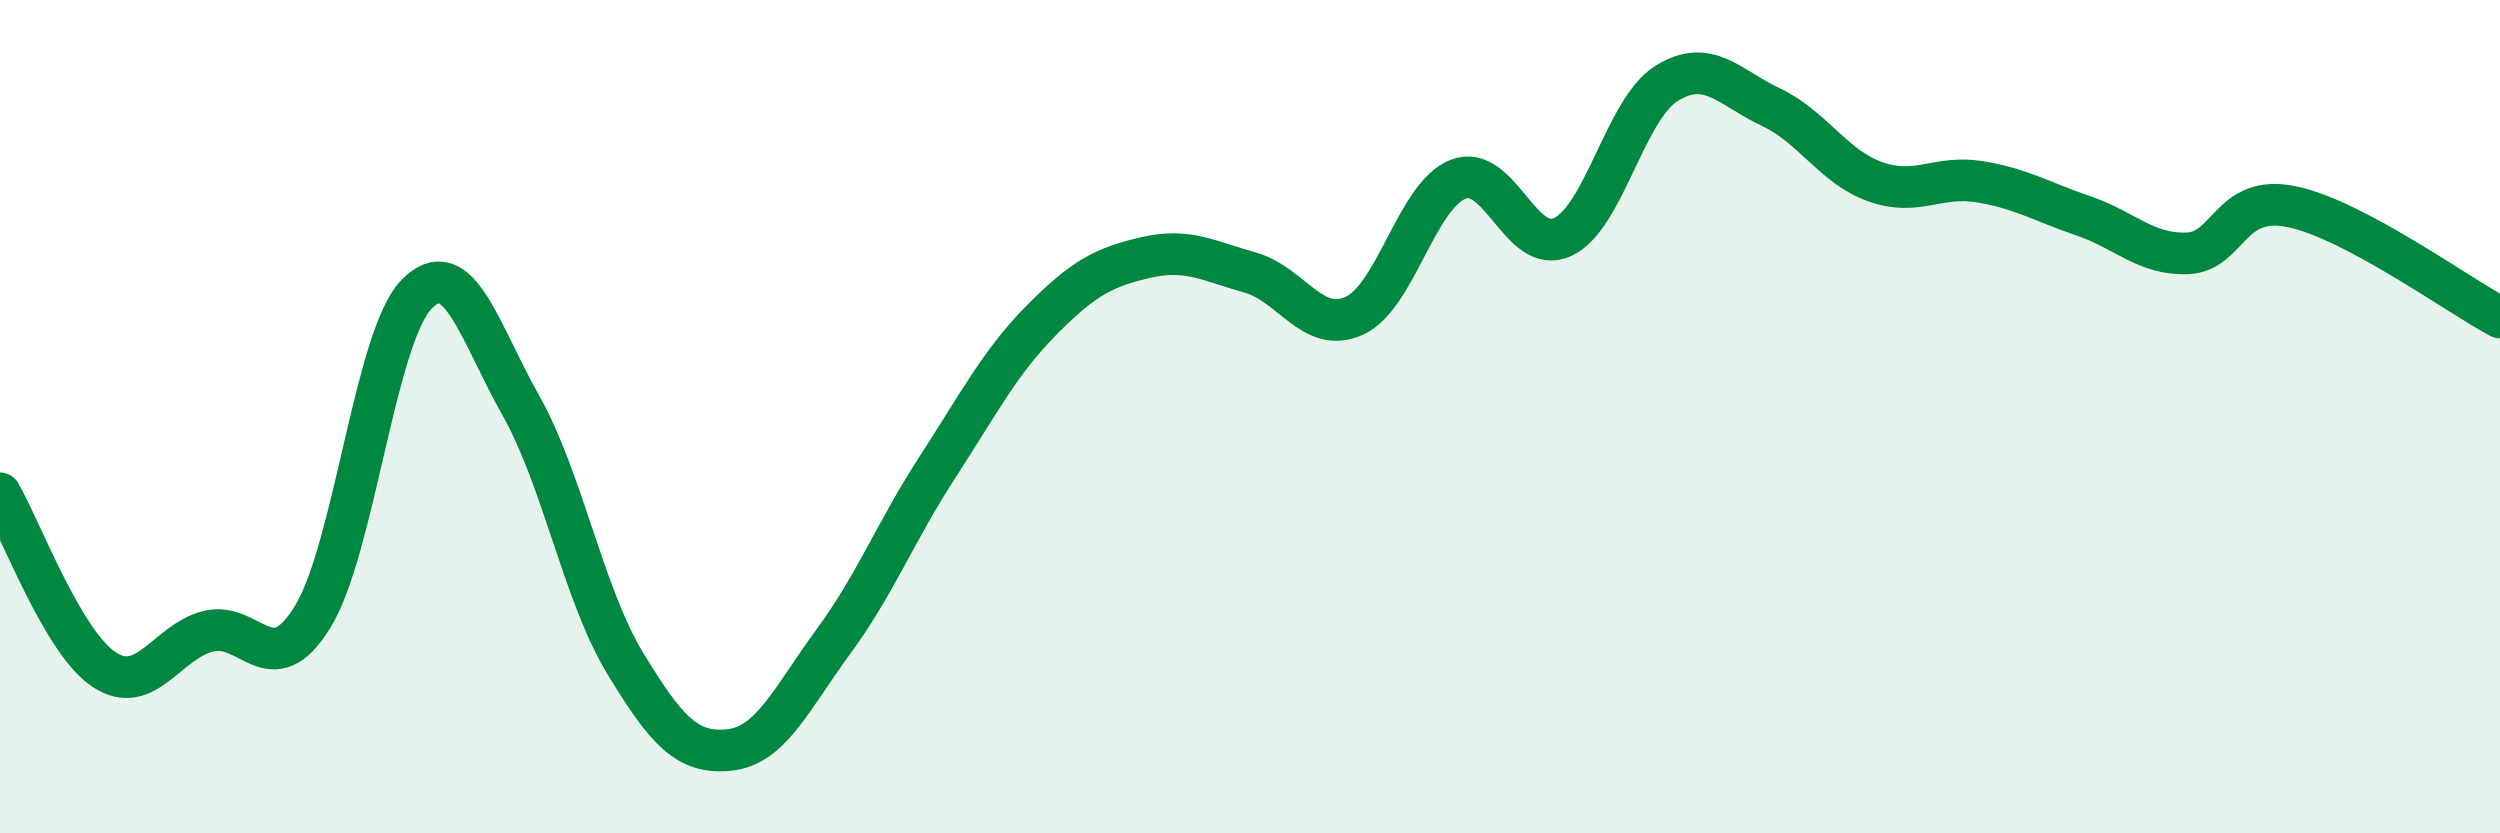
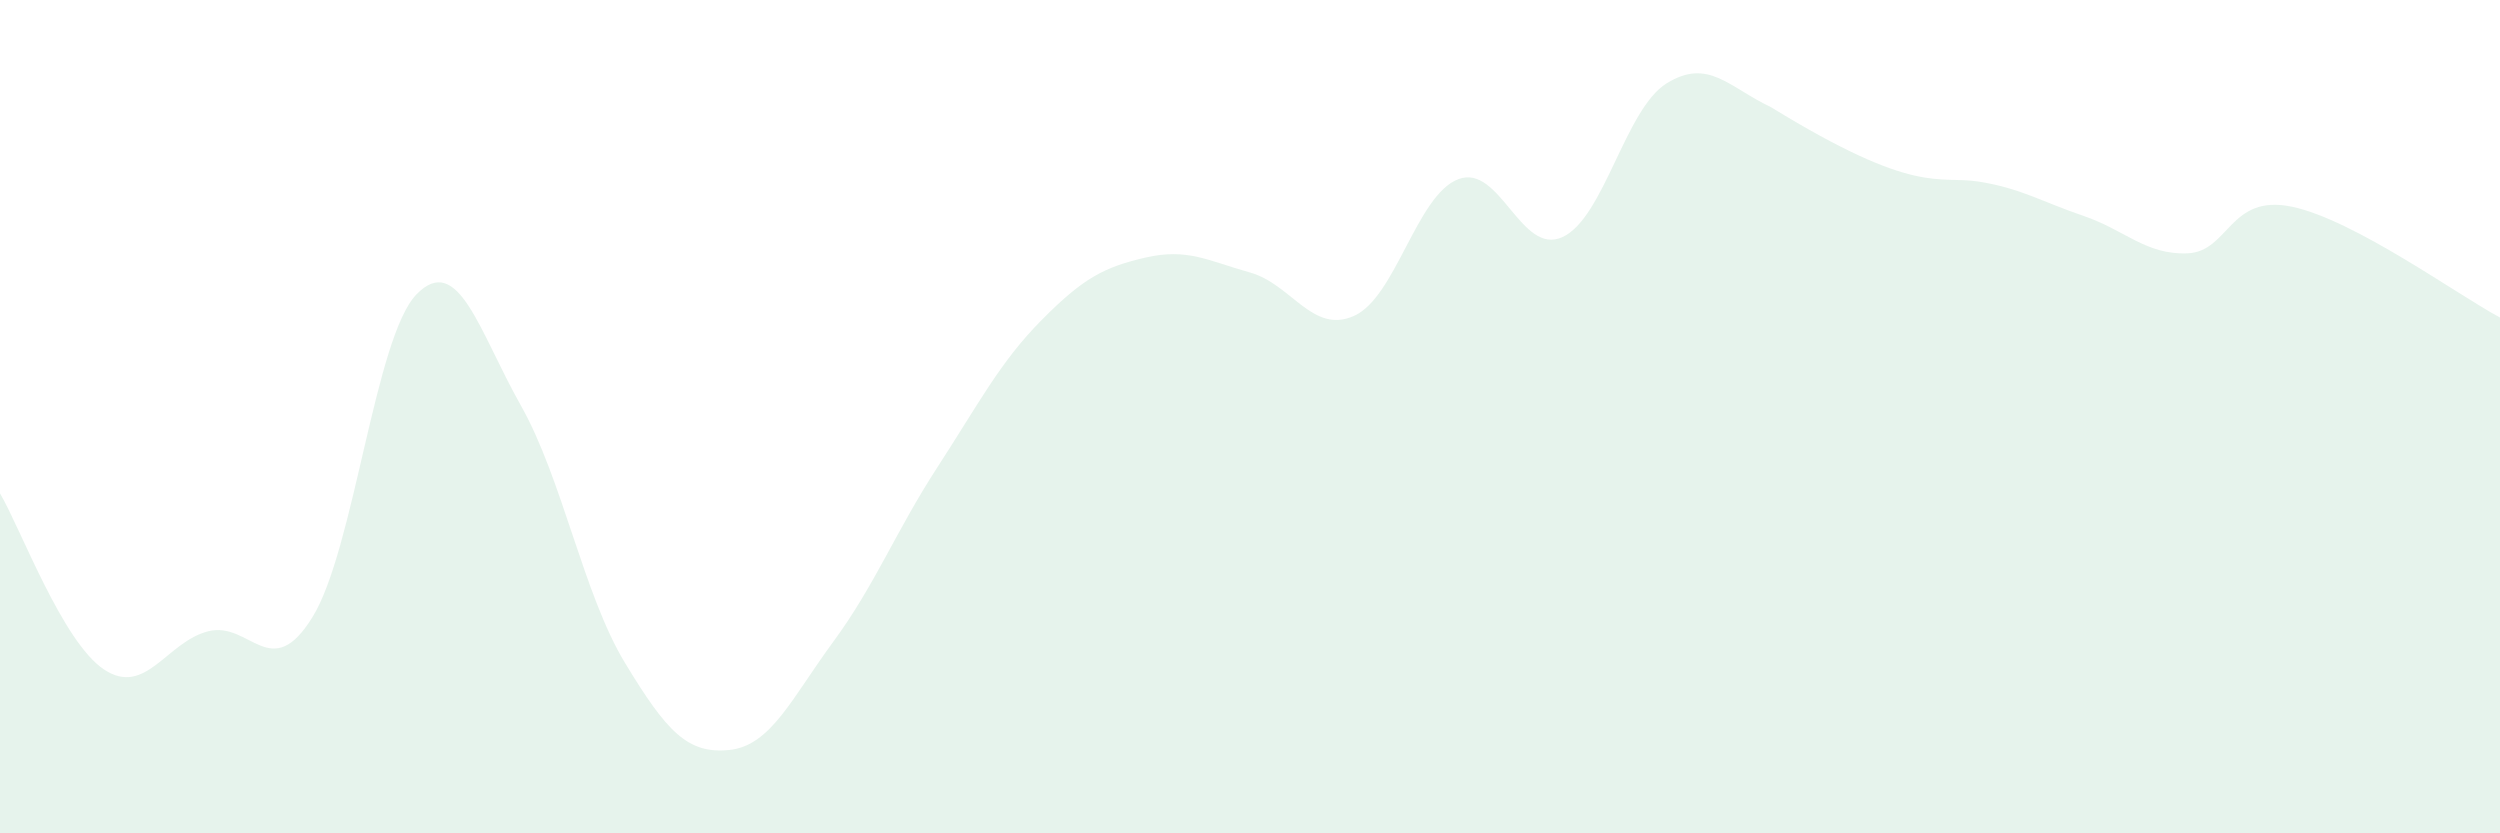
<svg xmlns="http://www.w3.org/2000/svg" width="60" height="20" viewBox="0 0 60 20">
-   <path d="M 0,11.84 C 0.5,12.69 1.5,15.41 2.5,16.07 C 3.5,16.73 4,15.4 5,15.15 C 6,14.9 6.5,16.43 7.5,14.81 C 8.5,13.19 9,8.08 10,7.06 C 11,6.04 11.5,7.96 12.5,9.73 C 13.5,11.5 14,14.26 15,15.91 C 16,17.56 16.5,18.1 17.5,18 C 18.5,17.9 19,16.76 20,15.4 C 21,14.04 21.5,12.75 22.5,11.21 C 23.5,9.67 24,8.69 25,7.68 C 26,6.67 26.5,6.41 27.5,6.18 C 28.5,5.95 29,6.26 30,6.54 C 31,6.82 31.5,8.03 32.5,7.58 C 33.5,7.13 34,4.68 35,4.3 C 36,3.92 36.5,6.15 37.5,5.69 C 38.5,5.23 39,2.62 40,2 C 41,1.38 41.5,2.1 42.5,2.57 C 43.5,3.04 44,4 45,4.36 C 46,4.72 46.5,4.2 47.5,4.36 C 48.5,4.52 49,4.84 50,5.18 C 51,5.52 51.5,6.12 52.5,6.08 C 53.5,6.04 53.5,4.65 55,4.96 C 56.5,5.27 59,7.09 60,7.62L60 20L0 20Z" fill="#008740" opacity="0.1" stroke-linecap="round" stroke-linejoin="round" />
-   <path d="M 0,11.84 C 0.5,12.69 1.5,15.41 2.5,16.07 C 3.5,16.73 4,15.4 5,15.15 C 6,14.9 6.5,16.43 7.5,14.81 C 8.5,13.19 9,8.08 10,7.06 C 11,6.04 11.5,7.96 12.5,9.73 C 13.5,11.5 14,14.26 15,15.91 C 16,17.56 16.5,18.1 17.5,18 C 18.5,17.9 19,16.76 20,15.4 C 21,14.04 21.5,12.75 22.5,11.21 C 23.5,9.67 24,8.69 25,7.68 C 26,6.67 26.5,6.41 27.5,6.18 C 28.5,5.95 29,6.26 30,6.54 C 31,6.82 31.5,8.03 32.5,7.58 C 33.5,7.13 34,4.68 35,4.3 C 36,3.92 36.5,6.15 37.5,5.69 C 38.5,5.23 39,2.62 40,2 C 41,1.38 41.5,2.1 42.5,2.57 C 43.5,3.04 44,4 45,4.36 C 46,4.72 46.5,4.2 47.5,4.36 C 48.5,4.52 49,4.84 50,5.18 C 51,5.52 51.5,6.12 52.5,6.08 C 53.5,6.04 53.5,4.65 55,4.96 C 56.5,5.27 59,7.09 60,7.62" stroke="#008740" stroke-width="1" fill="none" stroke-linecap="round" stroke-linejoin="round" />
+   <path d="M 0,11.84 C 0.5,12.69 1.5,15.41 2.5,16.07 C 3.5,16.73 4,15.4 5,15.15 C 6,14.9 6.5,16.43 7.5,14.81 C 8.5,13.19 9,8.08 10,7.06 C 11,6.04 11.5,7.96 12.5,9.73 C 13.5,11.5 14,14.26 15,15.91 C 16,17.56 16.5,18.1 17.5,18 C 18.5,17.9 19,16.76 20,15.4 C 21,14.04 21.5,12.75 22.5,11.21 C 23.5,9.67 24,8.69 25,7.68 C 26,6.67 26.5,6.41 27.5,6.18 C 28.5,5.95 29,6.26 30,6.54 C 31,6.82 31.5,8.03 32.5,7.58 C 33.5,7.13 34,4.68 35,4.3 C 36,3.92 36.5,6.15 37.5,5.69 C 38.5,5.23 39,2.62 40,2 C 41,1.38 41.5,2.1 42.5,2.57 C 46,4.72 46.5,4.2 47.5,4.36 C 48.5,4.52 49,4.84 50,5.18 C 51,5.52 51.5,6.12 52.5,6.08 C 53.5,6.04 53.5,4.65 55,4.96 C 56.5,5.27 59,7.09 60,7.62L60 20L0 20Z" fill="#008740" opacity="0.1" stroke-linecap="round" stroke-linejoin="round" />
</svg>